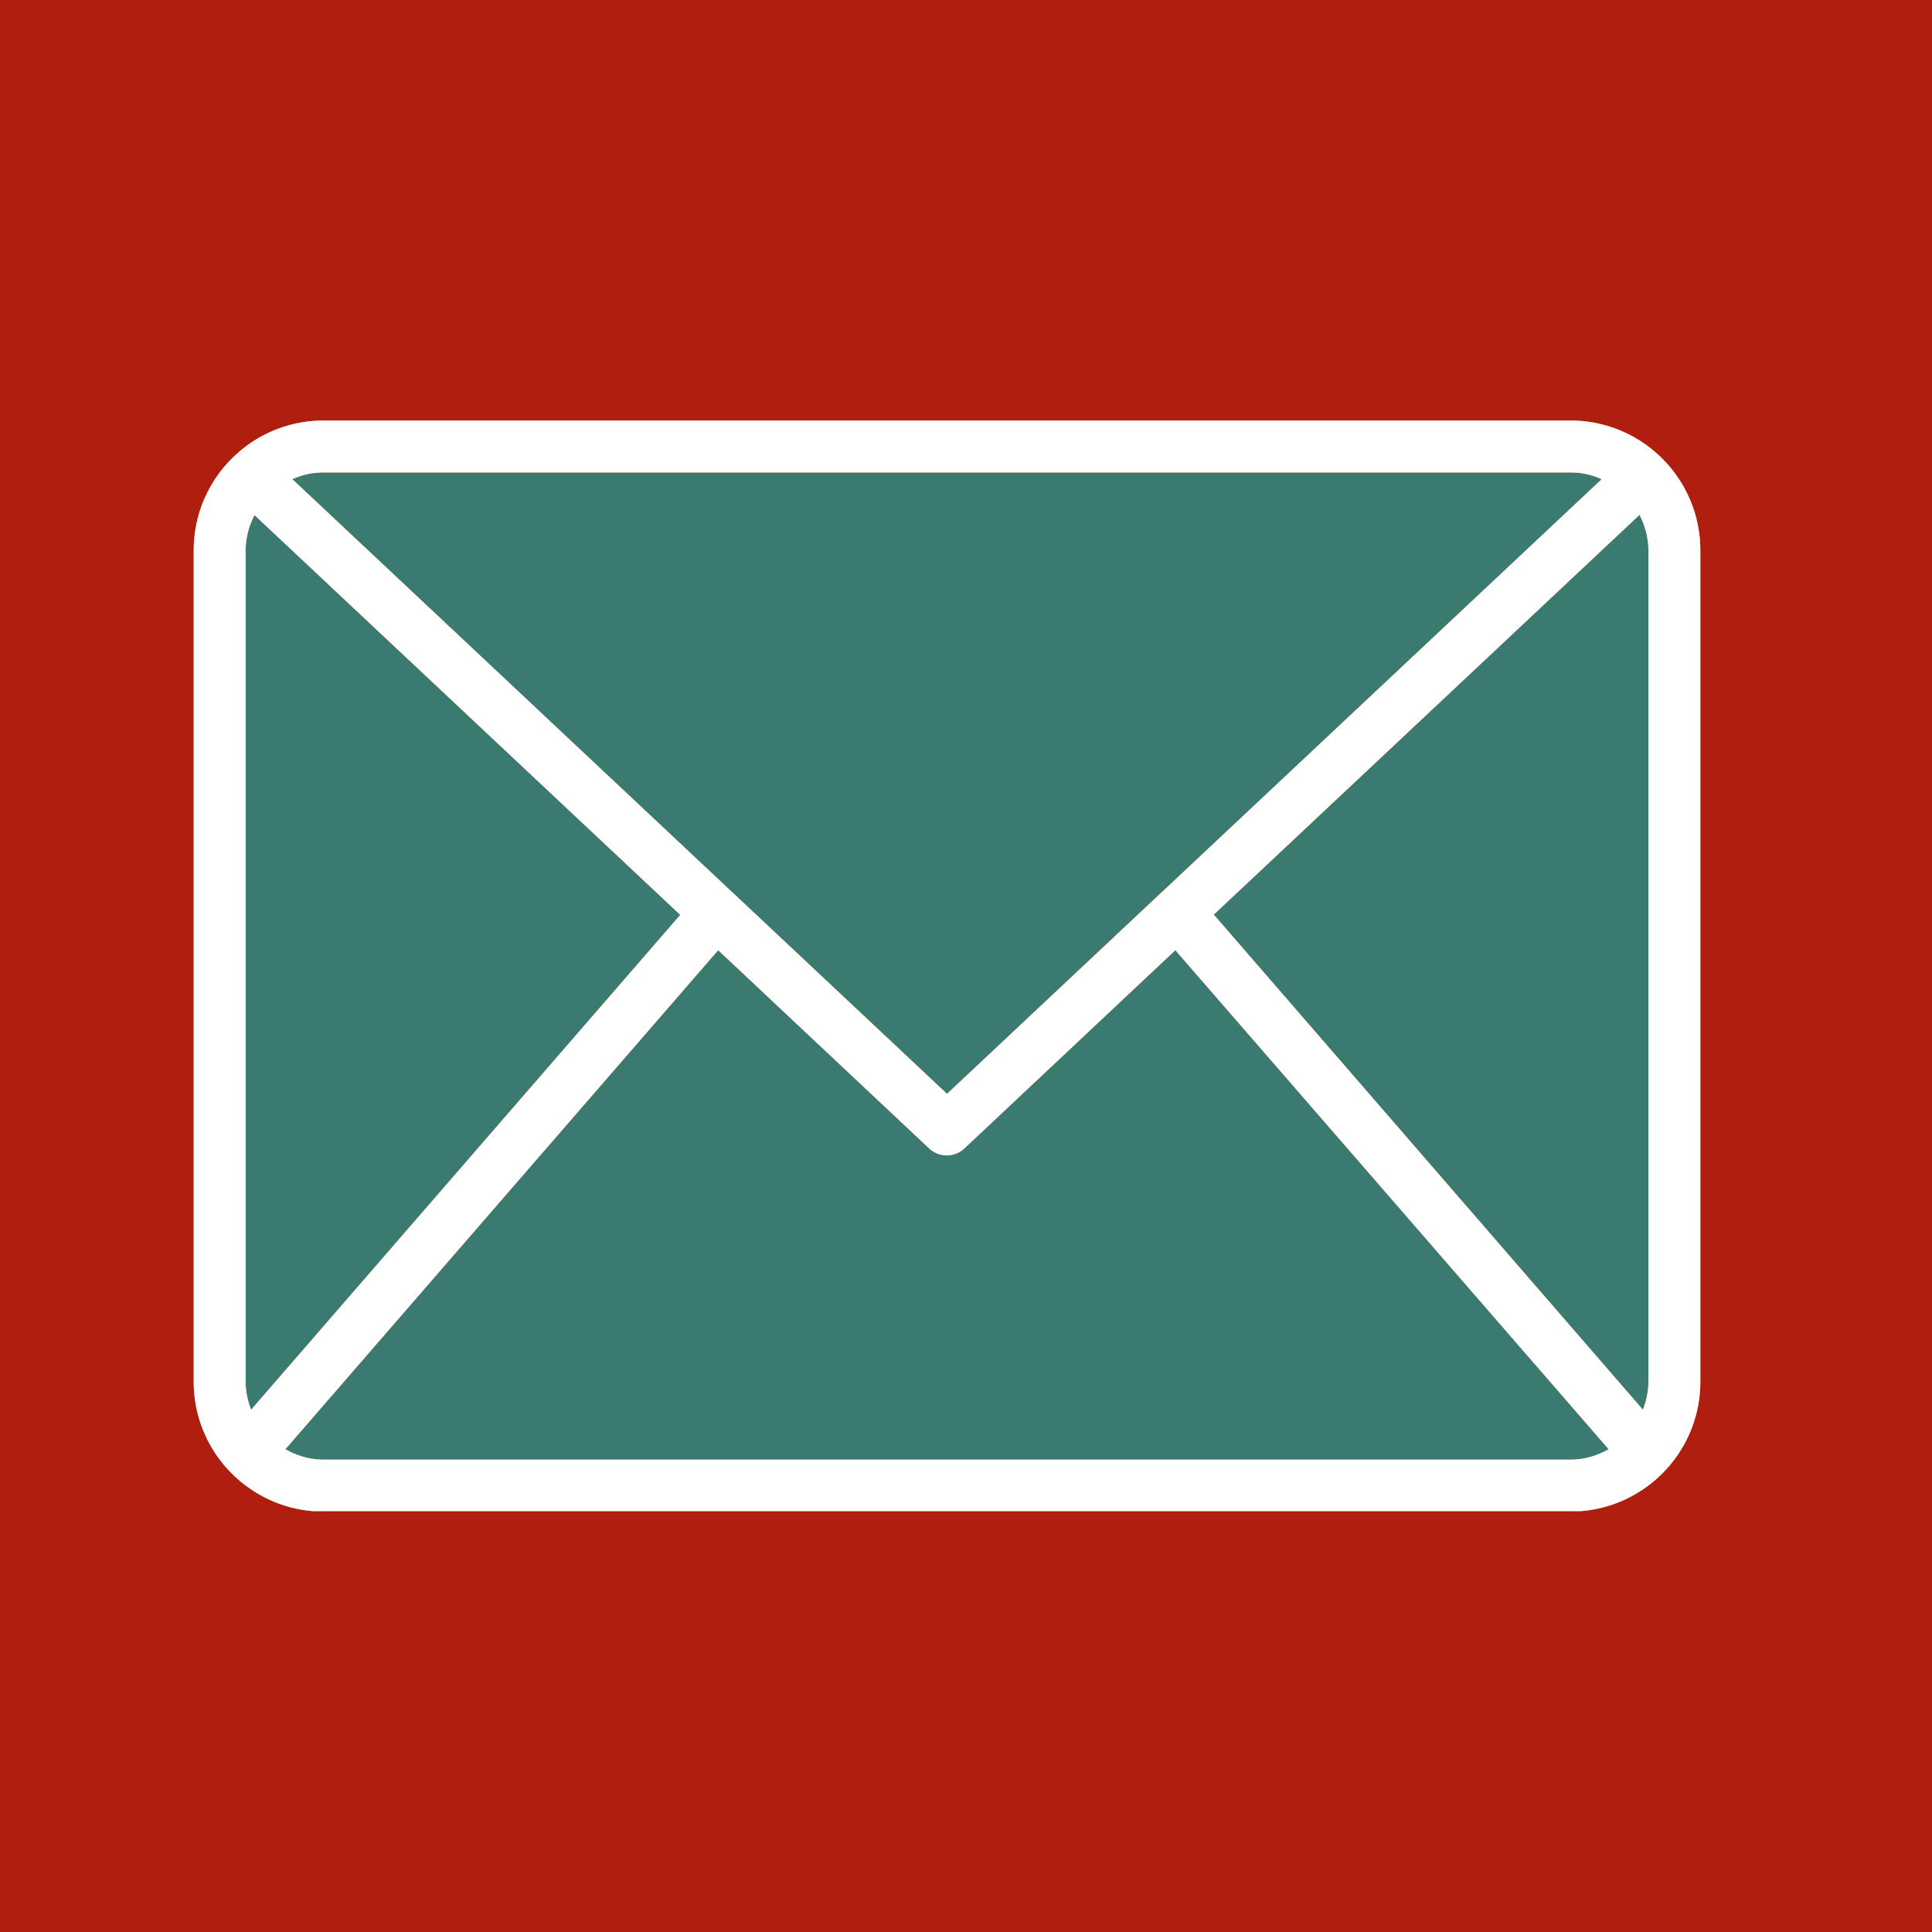
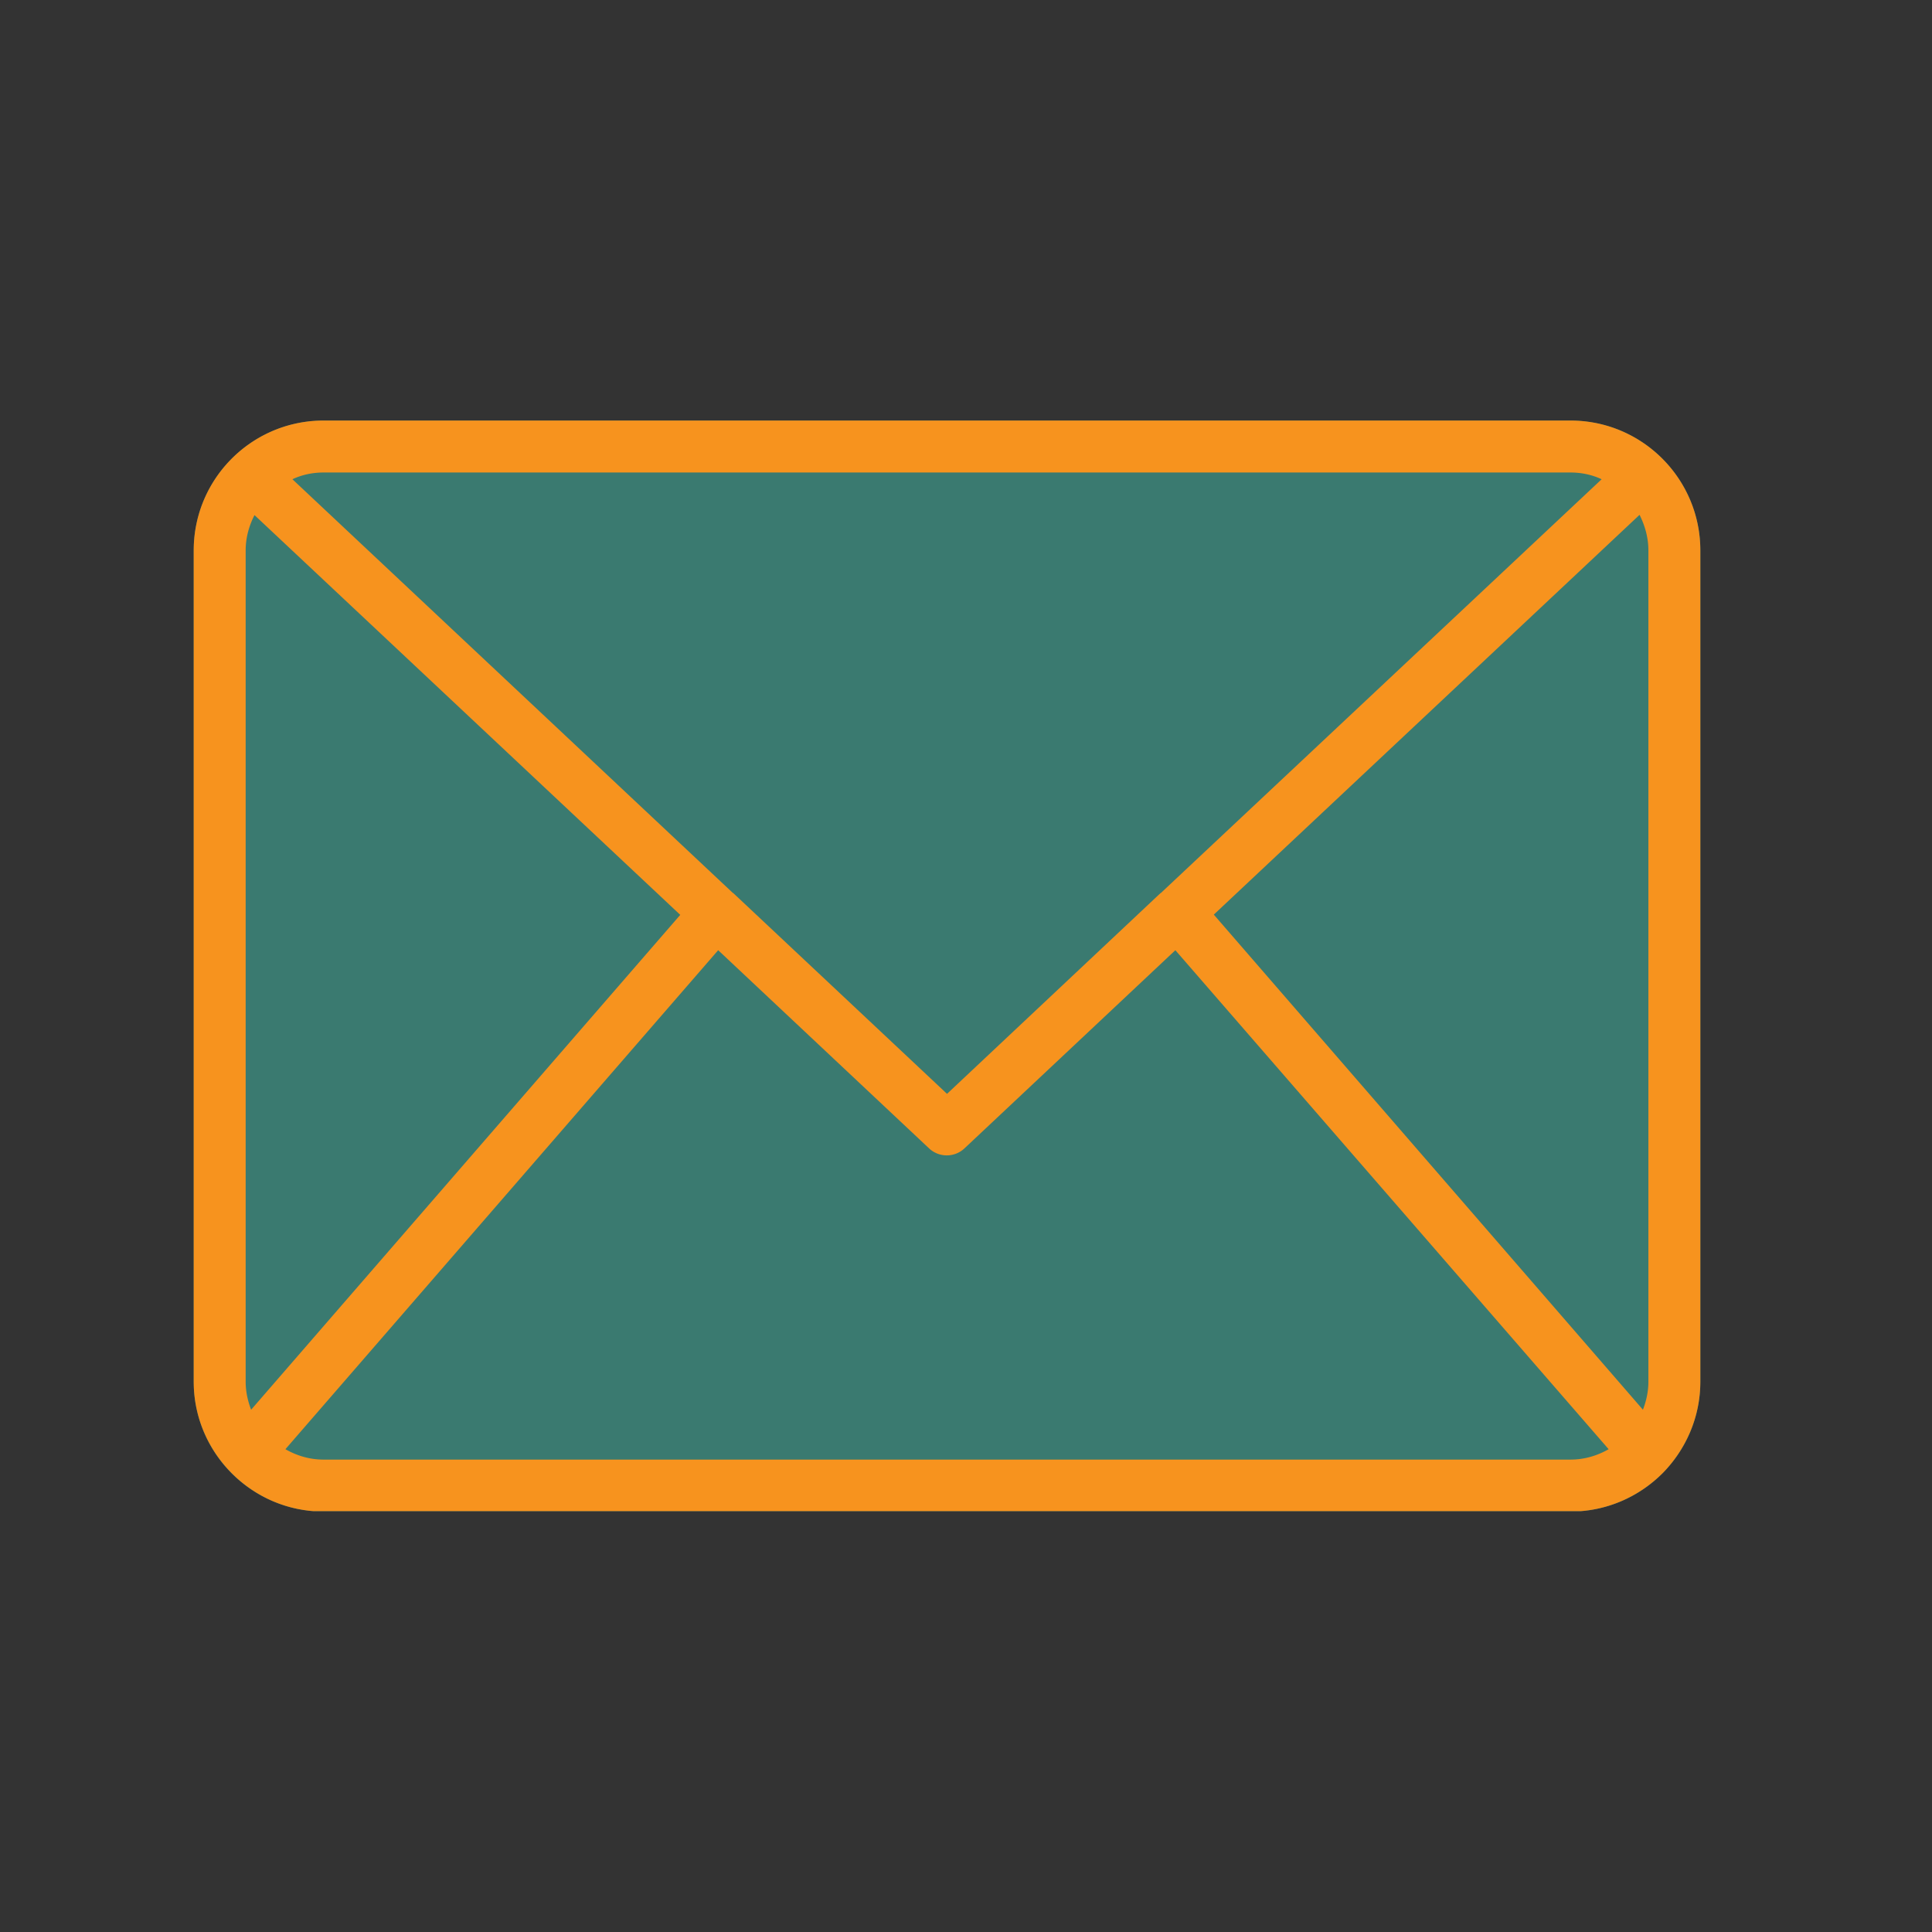
<svg xmlns="http://www.w3.org/2000/svg" width="512" height="512" version="1.1">
  <rect width="100%" height="100%" fill="#333333" stroke="none" />
  <defs>
    <clipPath id="a">
-       <path d="M0 0h512v512H0Z" clip-rule="evenodd" aria-label="envelope" />
+       <path d="M0 0v512H0Z" clip-rule="evenodd" aria-label="envelope" />
    </clipPath>
    <clipPath id="b">
-       <path d="M0 0h512v512H0Z" clip-rule="evenodd" />
-     </clipPath>
+       </clipPath>
    <clipPath id="c">
      <path d="M2.98 11h58.11v41.984H2.98Z" clip-rule="evenodd" />
    </clipPath>
    <clipPath id="d">
      <path d="M2.98 11h58.11v41.984H2.98Z" clip-rule="evenodd" />
    </clipPath>
    <clipPath id="e">
-       <path d="M2.98 11h58.11v41.984H2.98Z" clip-rule="evenodd" />
-     </clipPath>
+       </clipPath>
  </defs>
  <g>
    <path d="m0 0h512v512h-512z" clip-path="url(#a)" fill="#fff" />
    <path d="m0 0h512v512h-512z" clip-path="url(#b)" fill="#af1e0f" />
    <path transform="matrix(6.884 0 0 6.884 30.684 35.725)" d="m56 11h-48c-2.76 0-5 2.24-5 5v32c0 2.76 2.24 5 5 5h48c2.76 0 5-2.24 5-5v-32c0-2.76-2.24-5-5-5z" clip-path="url(#c)" fill="#3a7a70" />
    <path transform="matrix(6.884 0 0 6.884 30.684 35.725)" d="m61 16c0-2.76-2.24-5-5-5h-48c-2.76 0-5 2.24-5 5v32c0 1.36 0.55 2.59 1.43 3.49 0.91 0.93 2.17 1.51 3.57 1.51h48c1.4 0 2.66-0.58 3.57-1.5 0.88-0.91 1.43-2.14 1.43-3.5zm-18.73 14.02 16.39-15.39c0.21 0.42 0.34 0.88 0.34 1.37v32c0 0.38-0.08 0.74-0.21 1.08zm13.73-17.02c0.43 0 0.84 0.09 1.2 0.26l-16.97 15.93h-0.01s0 0.01-0.01 0.01l-8.21 7.72-8.22-7.72s0-0.01-0.01-0.01h-0.01l-16.96-15.93c0.36-0.17 0.77-0.26 1.2-0.26zm-50.79 36.08c-0.13-0.34-0.21-0.7-0.21-1.08v-32c0-0.49 0.13-0.95 0.34-1.36l16.39 15.39zm2.79 1.92c-0.54 0-1.03-0.15-1.47-0.4l16.66-19.21 8.12 7.63a0.995 0.995 0 0 0 1.36 0l8.12-7.63 16.68 19.21c-0.44 0.25-0.93 0.4-1.47 0.4z" clip-path="url(#d)" fill="#f7931e" />
    <path transform="matrix(6.884 0 0 6.884 30.684 35.725)" d="m56 11h-48c-2.76 0-5 2.24-5 5v32c0 2.76 2.24 5 5 5h48c2.76 0 5-2.24 5-5v-32c0-2.76-2.24-5-5-5zm-13.73 19.02 16.39-15.39c0.21 0.42 0.34 0.88 0.34 1.37v32c0 0.38-0.08 0.74-0.21 1.08zm13.73-17.02c0.43 0 0.84 0.09 1.2 0.26l-25.2 23.66-25.2-23.66c0.36-0.17 0.77-0.26 1.2-0.26zm-50.79 36.08c-0.13-0.34-0.21-0.7-0.21-1.08v-32c0-0.49 0.13-0.95 0.34-1.36l16.39 15.39zm2.79 1.92c-0.54 0-1.03-0.15-1.47-0.4l16.66-19.21 8.12 7.63a0.995 0.995 0 0 0 1.36 0l8.12-7.63 16.68 19.21c-0.44 0.25-0.93 0.4-1.47 0.4z" clip-path="url(#e)" fill="#fff" />
  </g>
</svg>